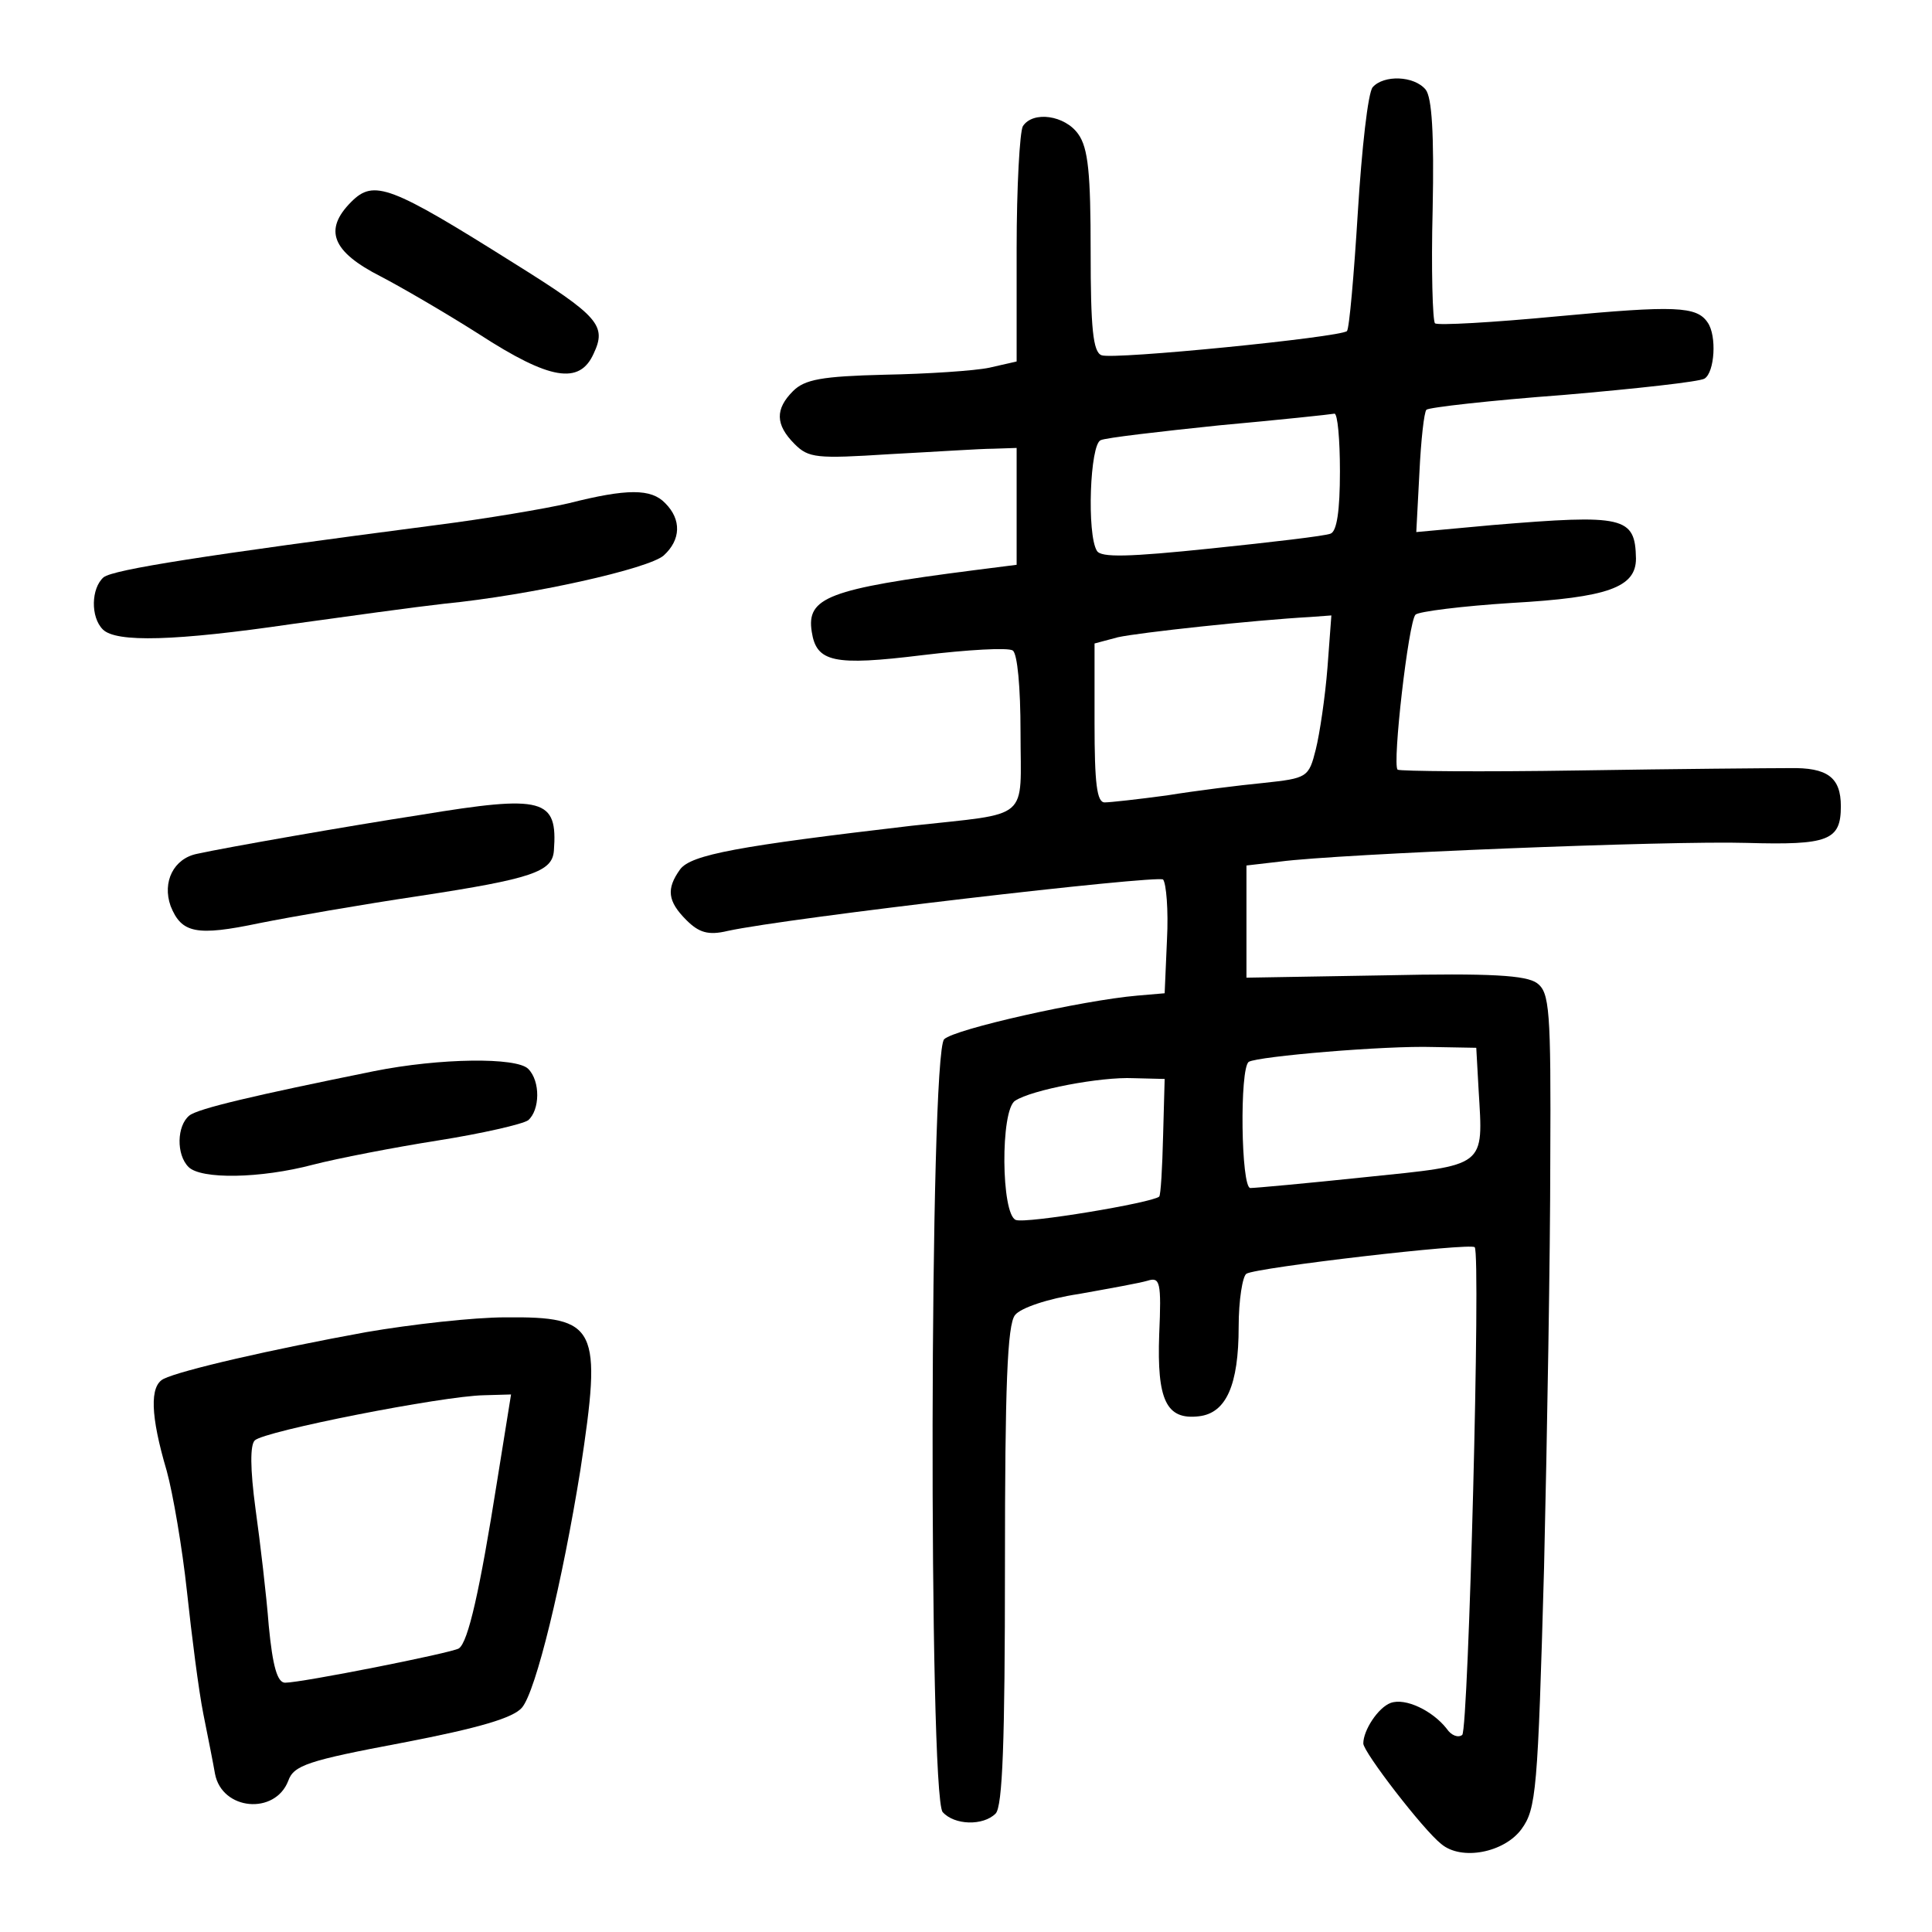
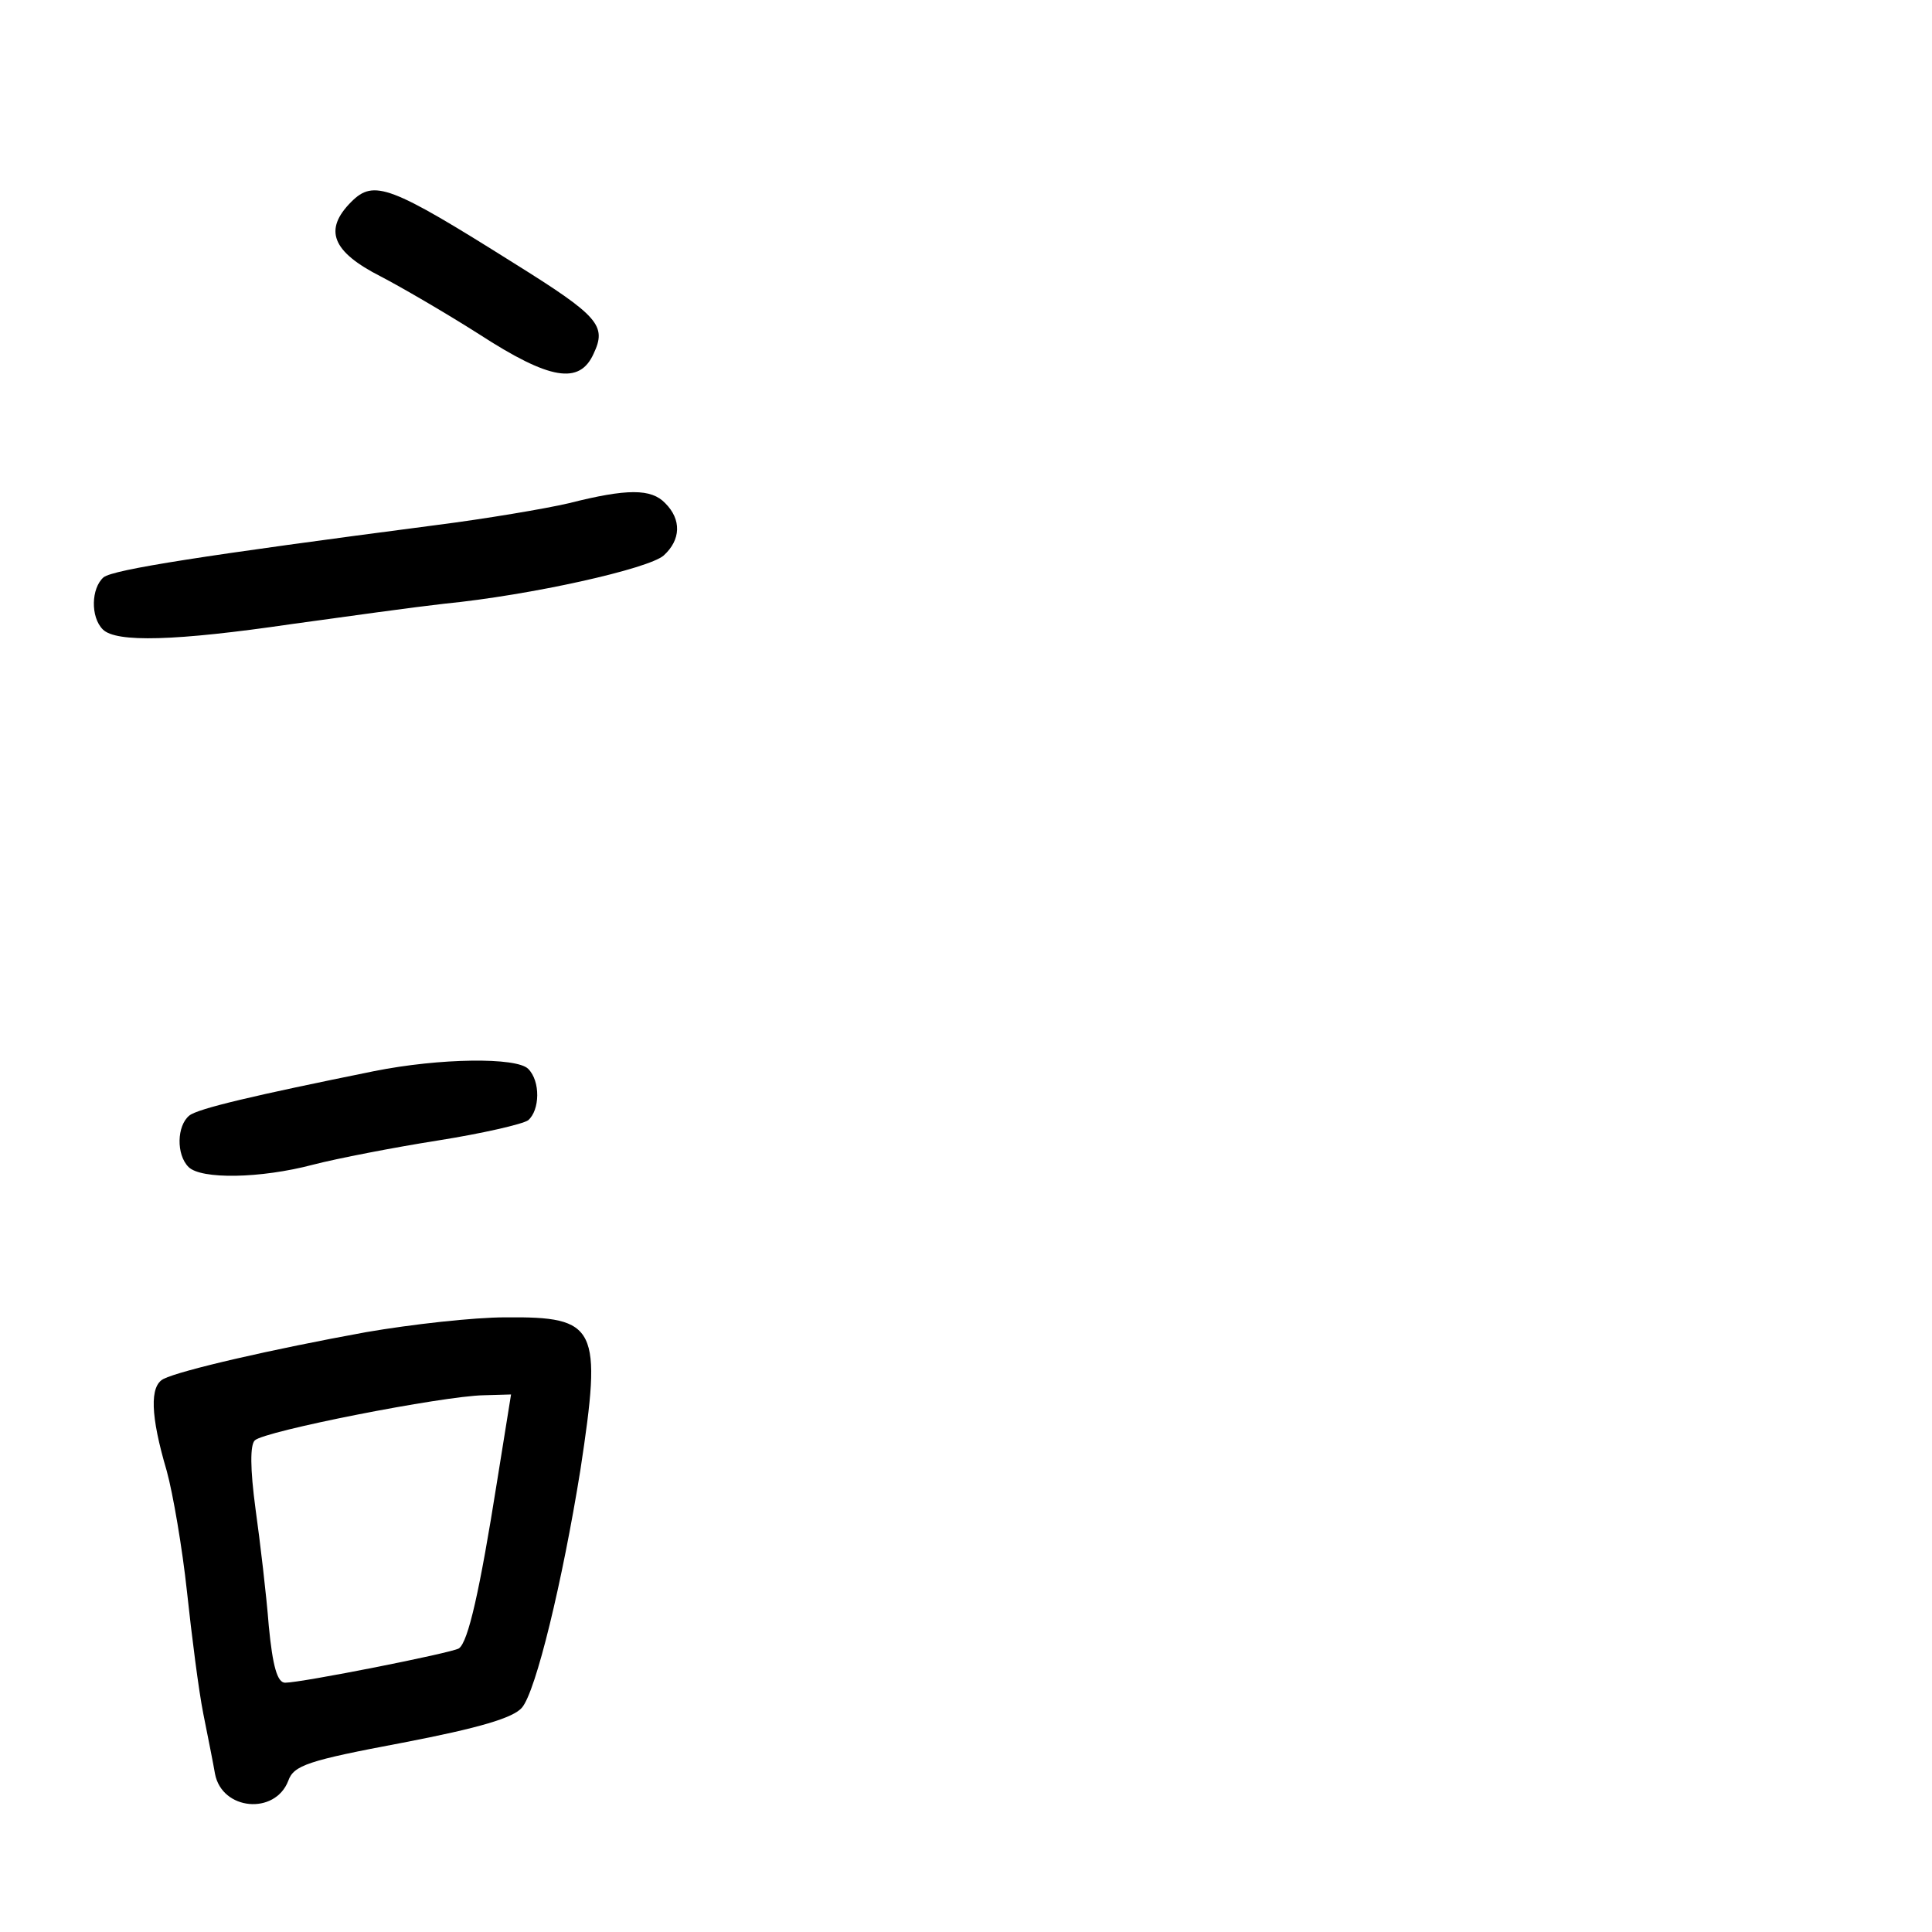
<svg xmlns="http://www.w3.org/2000/svg" version="1.0" width="248pt" height="248pt" viewBox="0 0 248 248" preserveAspectRatio="xMidYMid meet">
  <g transform="translate(0,248) scale(0.1,-0.1)" fill="#000000" stroke="none">
-     <path d="M1762 2368 c-6 -7 -14 -79 -19 -160 -5 -81 -11 -150 -14 -153 -9 -8 -300 -37 -315 -31 -11 4 -14 35 -14 133 0 100 -3 133 -16 151 -17 24 -58 30 -71 10 -4 -7 -8 -78 -8 -157 l0 -145 -35 -8 c-19 -4 -80 -8 -134 -9 -81 -2 -103 -6 -118 -21 -23 -23 -23 -43 2 -68 18 -18 28 -19 122 -13 57 3 117 7 133 7 l30 1 0 -75 0 -75 -55 -7 c-187 -24 -215 -35 -208 -79 6 -39 28 -44 142 -30 58 7 110 10 116 6 6 -4 10 -47 10 -105 0 -115 15 -103 -140 -120 -222 -26 -283 -37 -297 -56 -18 -25 -16 -41 8 -65 16 -16 28 -20 53 -14 78 17 552 72 559 66 4 -5 7 -39 5 -77 l-3 -69 -35 -3 c-70 -6 -235 -43 -248 -56 -19 -18 -20 -969 -2 -992 15 -17 52 -18 68 -2 9 9 12 93 12 318 0 230 3 310 13 322 7 9 42 21 82 27 39 7 78 14 88 17 16 5 18 -1 15 -69 -3 -84 9 -110 51 -105 35 4 51 40 51 115 0 34 5 65 10 68 13 8 288 40 293 34 8 -8 -8 -618 -16 -626 -5 -4 -14 -1 -20 8 -18 23 -53 40 -72 33 -16 -6 -35 -35 -35 -52 0 -11 77 -111 100 -129 26 -22 81 -11 103 19 19 26 21 49 29 335 4 170 8 405 8 523 1 195 -1 216 -17 228 -14 10 -58 13 -196 10 l-177 -3 0 72 0 72 43 5 c76 10 500 27 599 24 105 -3 121 3 121 47 0 37 -17 50 -66 49 -23 0 -145 -1 -270 -3 -126 -2 -230 -1 -233 1 -7 7 14 190 23 199 4 4 60 11 123 15 124 7 160 20 160 57 -1 54 -15 57 -184 43 l-98 -9 4 76 c2 42 6 78 9 81 3 3 82 12 176 19 93 8 175 17 181 21 13 8 16 55 4 72 -14 21 -42 22 -192 8 -84 -8 -155 -12 -158 -9 -3 3 -5 69 -3 146 2 98 -1 144 -9 154 -15 18 -54 19 -68 3z m-42 -493 c0 -51 -4 -77 -12 -80 -7 -3 -76 -11 -153 -19 -106 -11 -142 -12 -147 -3 -13 21 -9 137 5 142 6 3 75 11 152 19 77 7 143 14 148 15 4 0 7 -33 7 -74z m-16 -252 c-3 -38 -10 -85 -15 -105 -9 -36 -11 -37 -67 -43 -31 -3 -87 -10 -124 -16 -37 -5 -73 -9 -80 -9 -10 0 -13 24 -13 102 l0 102 30 8 c27 6 175 22 247 26 l27 2 -5 -67z m194 -542 c6 -100 11 -96 -145 -112 -76 -8 -142 -14 -148 -14 -12 0 -14 154 -2 162 12 7 175 21 237 19 l55 -1 3 -54z m-405 -59 c-1 -41 -3 -76 -5 -78 -9 -8 -171 -35 -184 -30 -19 7 -20 141 -1 153 21 14 110 31 152 29 l40 -1 -2 -73z" />
    <path d="M451 2221 c-36 -36 -25 -64 38 -96 25 -13 82 -46 126 -74 91 -59 129 -65 147 -25 17 36 7 48 -102 116 -159 100 -180 108 -209 79z" />
    <path d="M730 1834 c-30 -7 -107 -20 -170 -28 -299 -39 -414 -57 -427 -67 -16 -14 -17 -51 -1 -67 17 -17 93 -15 243 7 72 10 159 22 195 26 112 11 263 45 282 62 22 20 23 46 2 67 -18 19 -49 19 -124 0z" />
-     <path d="M540 1434 c-91 -14 -251 -42 -287 -50 -30 -6 -45 -36 -34 -67 14 -35 33 -39 114 -22 40 8 132 24 206 35 144 22 170 31 172 58 5 67 -13 72 -171 46z" />
    <path d="M480 1105 c-153 -31 -226 -48 -237 -57 -16 -13 -17 -50 -1 -66 16 -16 92 -15 160 3 31 8 103 22 160 31 57 9 109 21 116 26 15 13 16 50 0 66 -15 15 -113 14 -198 -3z" />
    <path d="M470 770 c-121 -22 -238 -49 -260 -60 -18 -9 -17 -47 4 -118 8 -29 20 -99 26 -155 6 -56 15 -127 21 -157 6 -30 13 -65 15 -77 9 -47 77 -53 94 -9 7 20 25 26 147 49 99 19 142 32 153 45 18 21 52 162 75 305 28 184 22 197 -96 196 -41 0 -121 -9 -179 -19z m168 -192 c-22 -139 -37 -206 -49 -214 -10 -6 -202 -44 -223 -44 -10 0 -16 21 -21 73 -3 39 -11 107 -17 150 -7 52 -7 82 -1 88 12 12 241 57 294 58 l35 1 -18 -112z" />
  </g>
</svg>